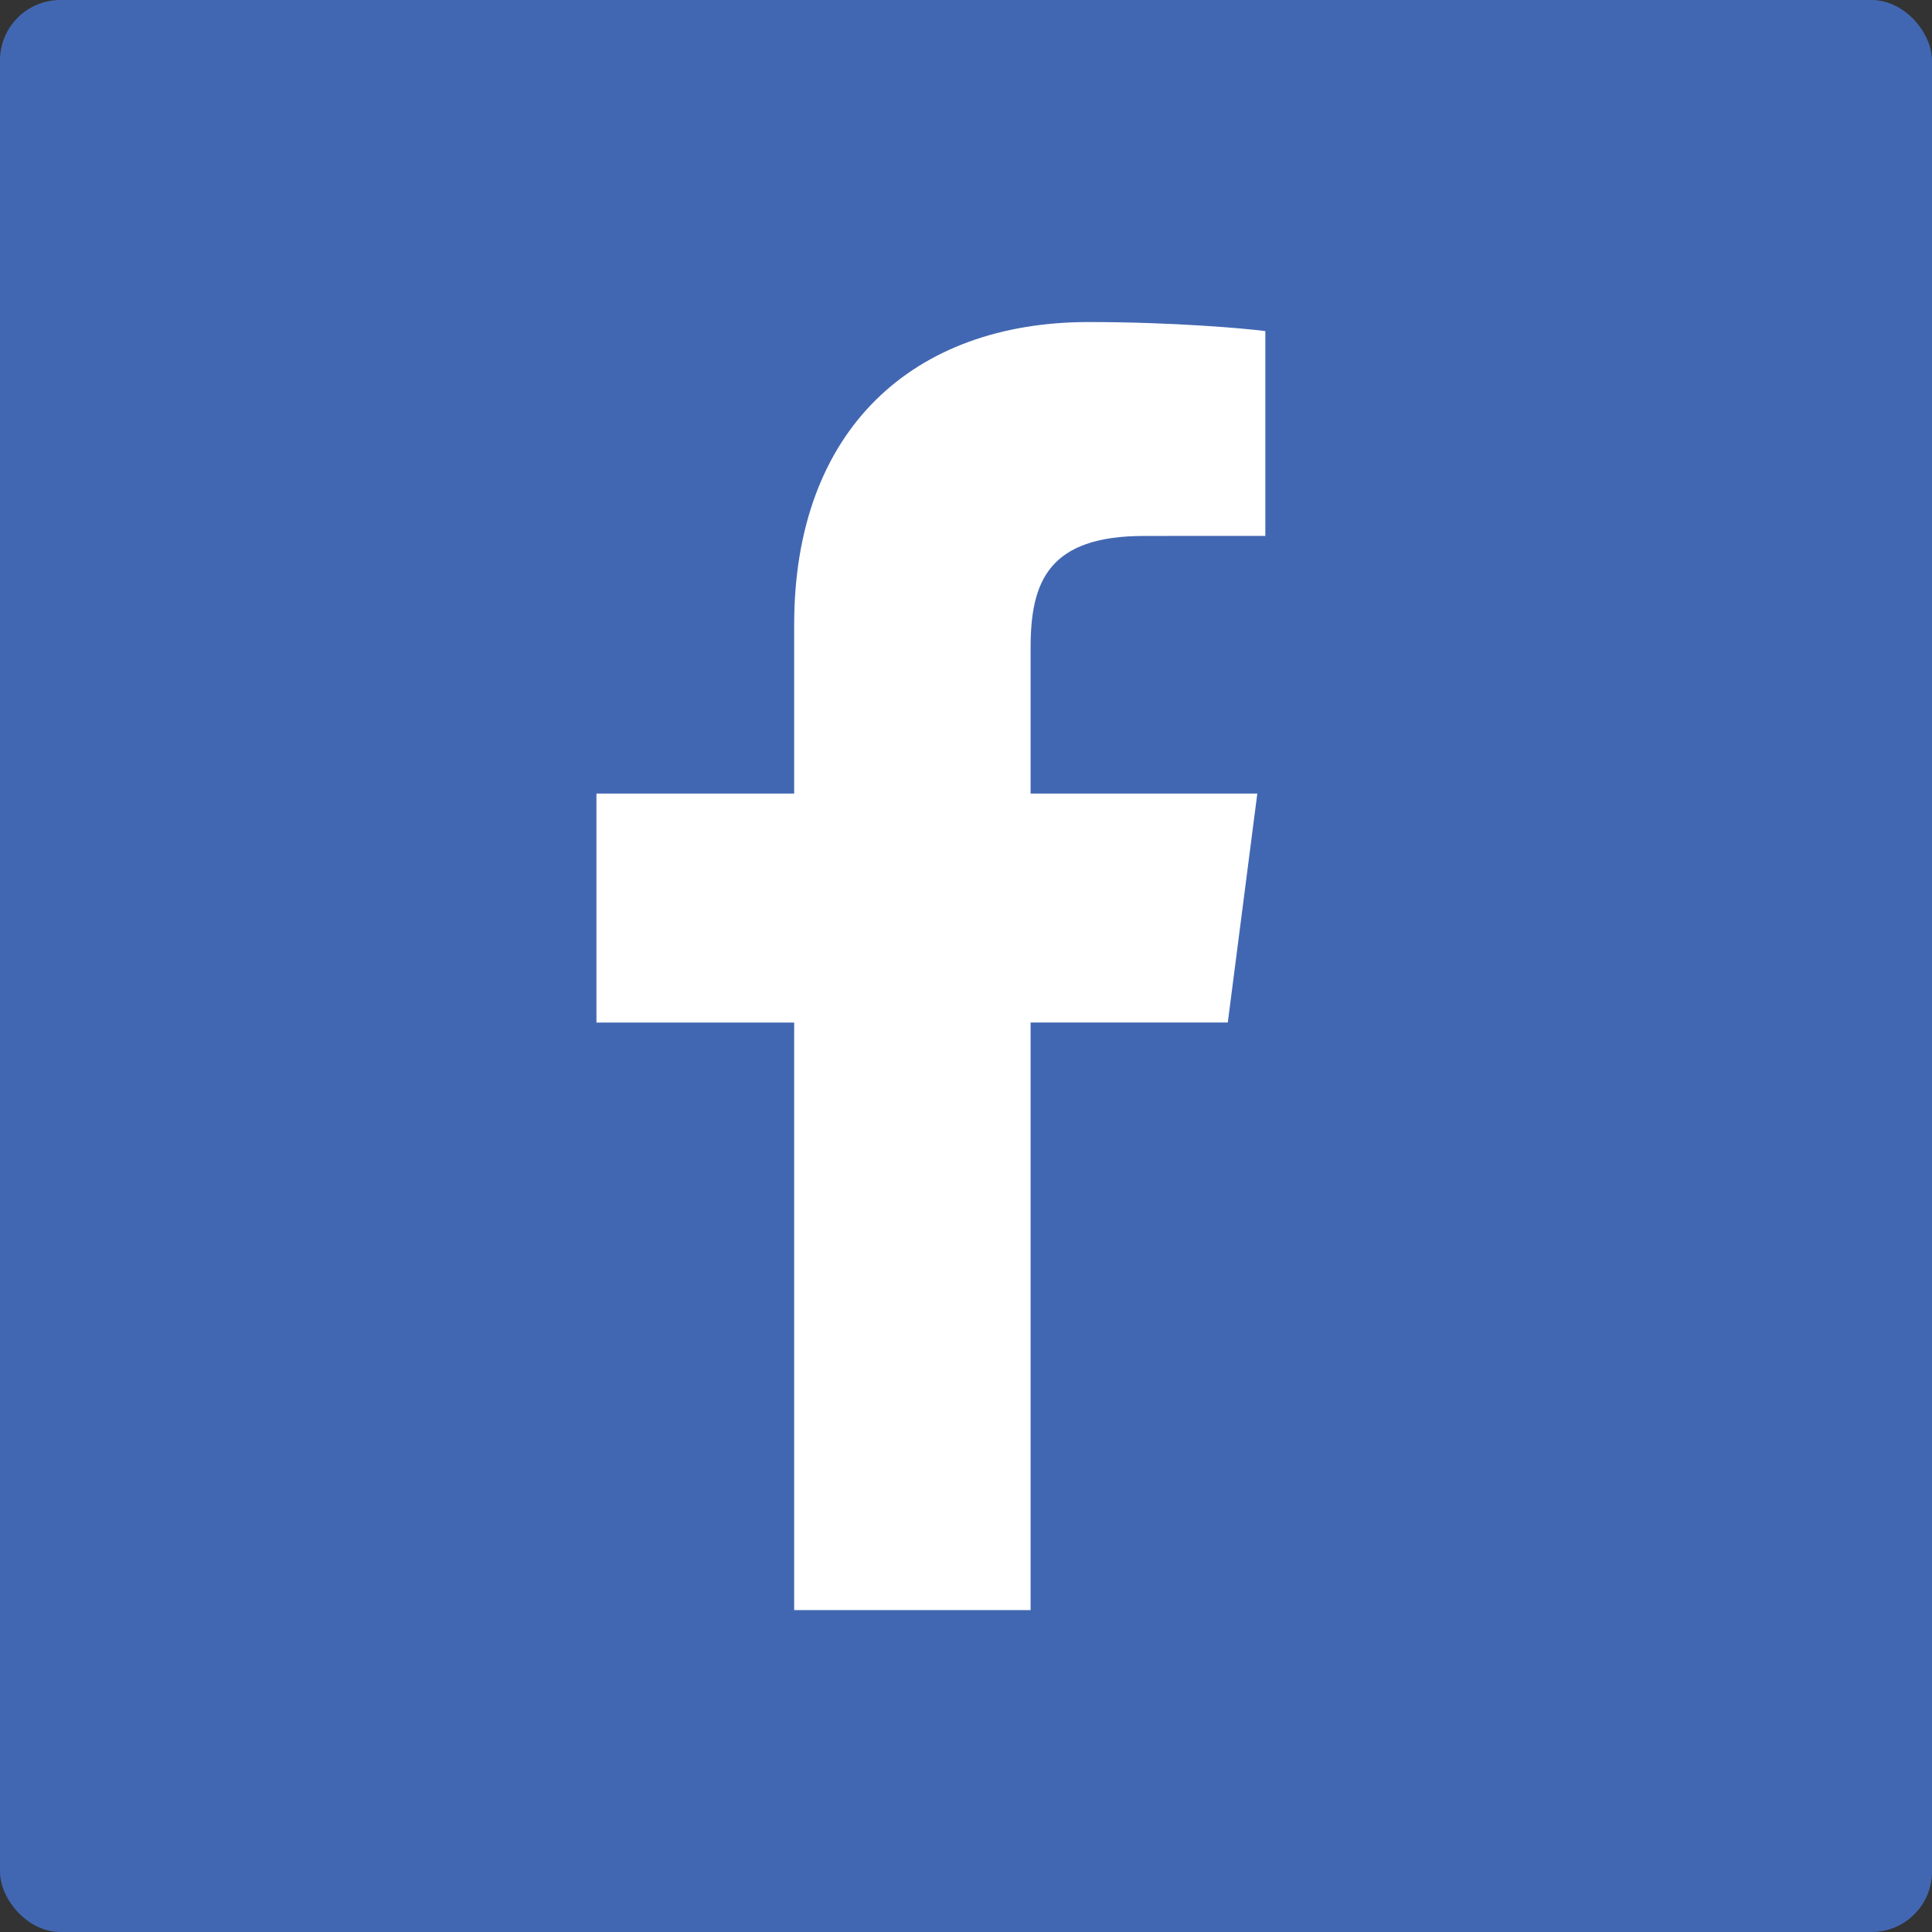
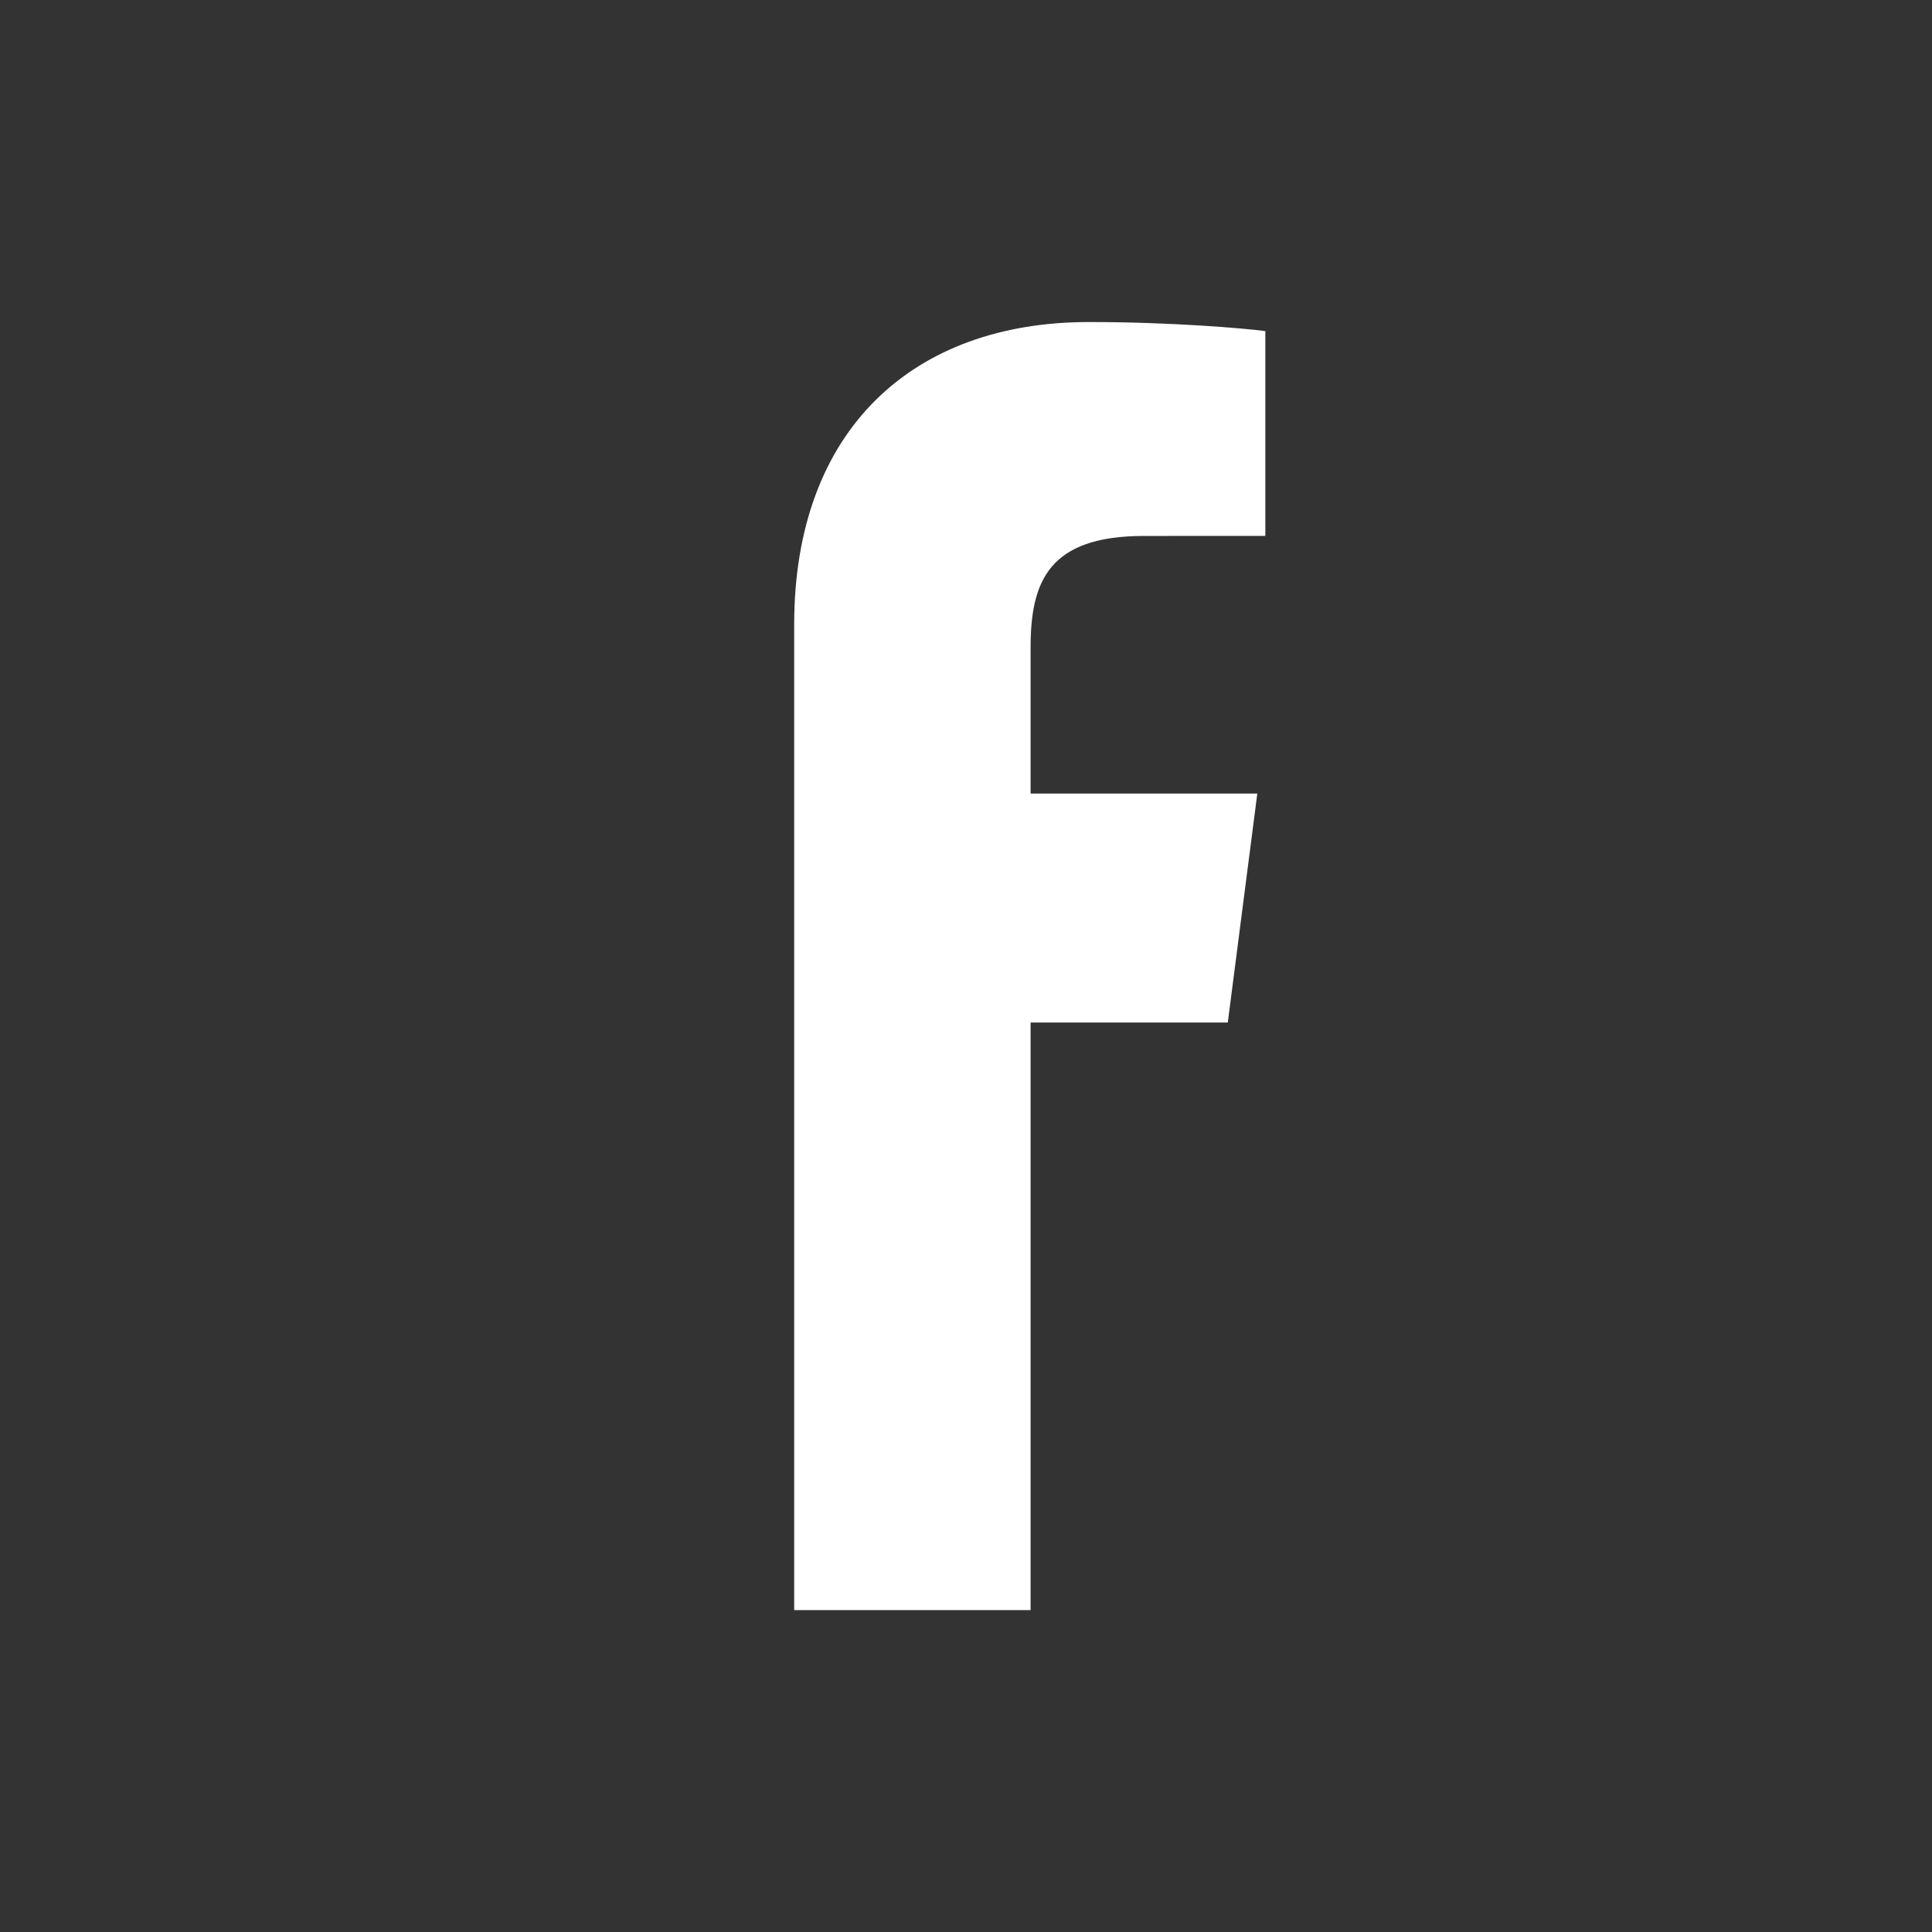
<svg xmlns="http://www.w3.org/2000/svg" width="32" height="32" viewBox="0 0 32 32" fill="none">
  <rect x="0" y="0" width="32" height="32" fill="#333333" stroke="none" />
-   <rect width="32" height="32" rx="1" fill="#4267B2" />
-   <path d="M17.07 26.668V16.936H20.336L20.825 13.144H17.07V10.723C17.07 9.625 17.375 8.877 18.95 8.877L20.958 8.876V5.484C20.61 5.438 19.418 5.334 18.031 5.334C15.136 5.334 13.154 7.102 13.154 10.347V13.144H9.879V16.937H13.154V26.668L17.07 26.668Z" fill="white" />
+   <path d="M17.07 26.668V16.936H20.336L20.825 13.144H17.07V10.723C17.07 9.625 17.375 8.877 18.95 8.877L20.958 8.876V5.484C20.61 5.438 19.418 5.334 18.031 5.334C15.136 5.334 13.154 7.102 13.154 10.347V13.144V16.937H13.154V26.668L17.07 26.668Z" fill="white" />
</svg>